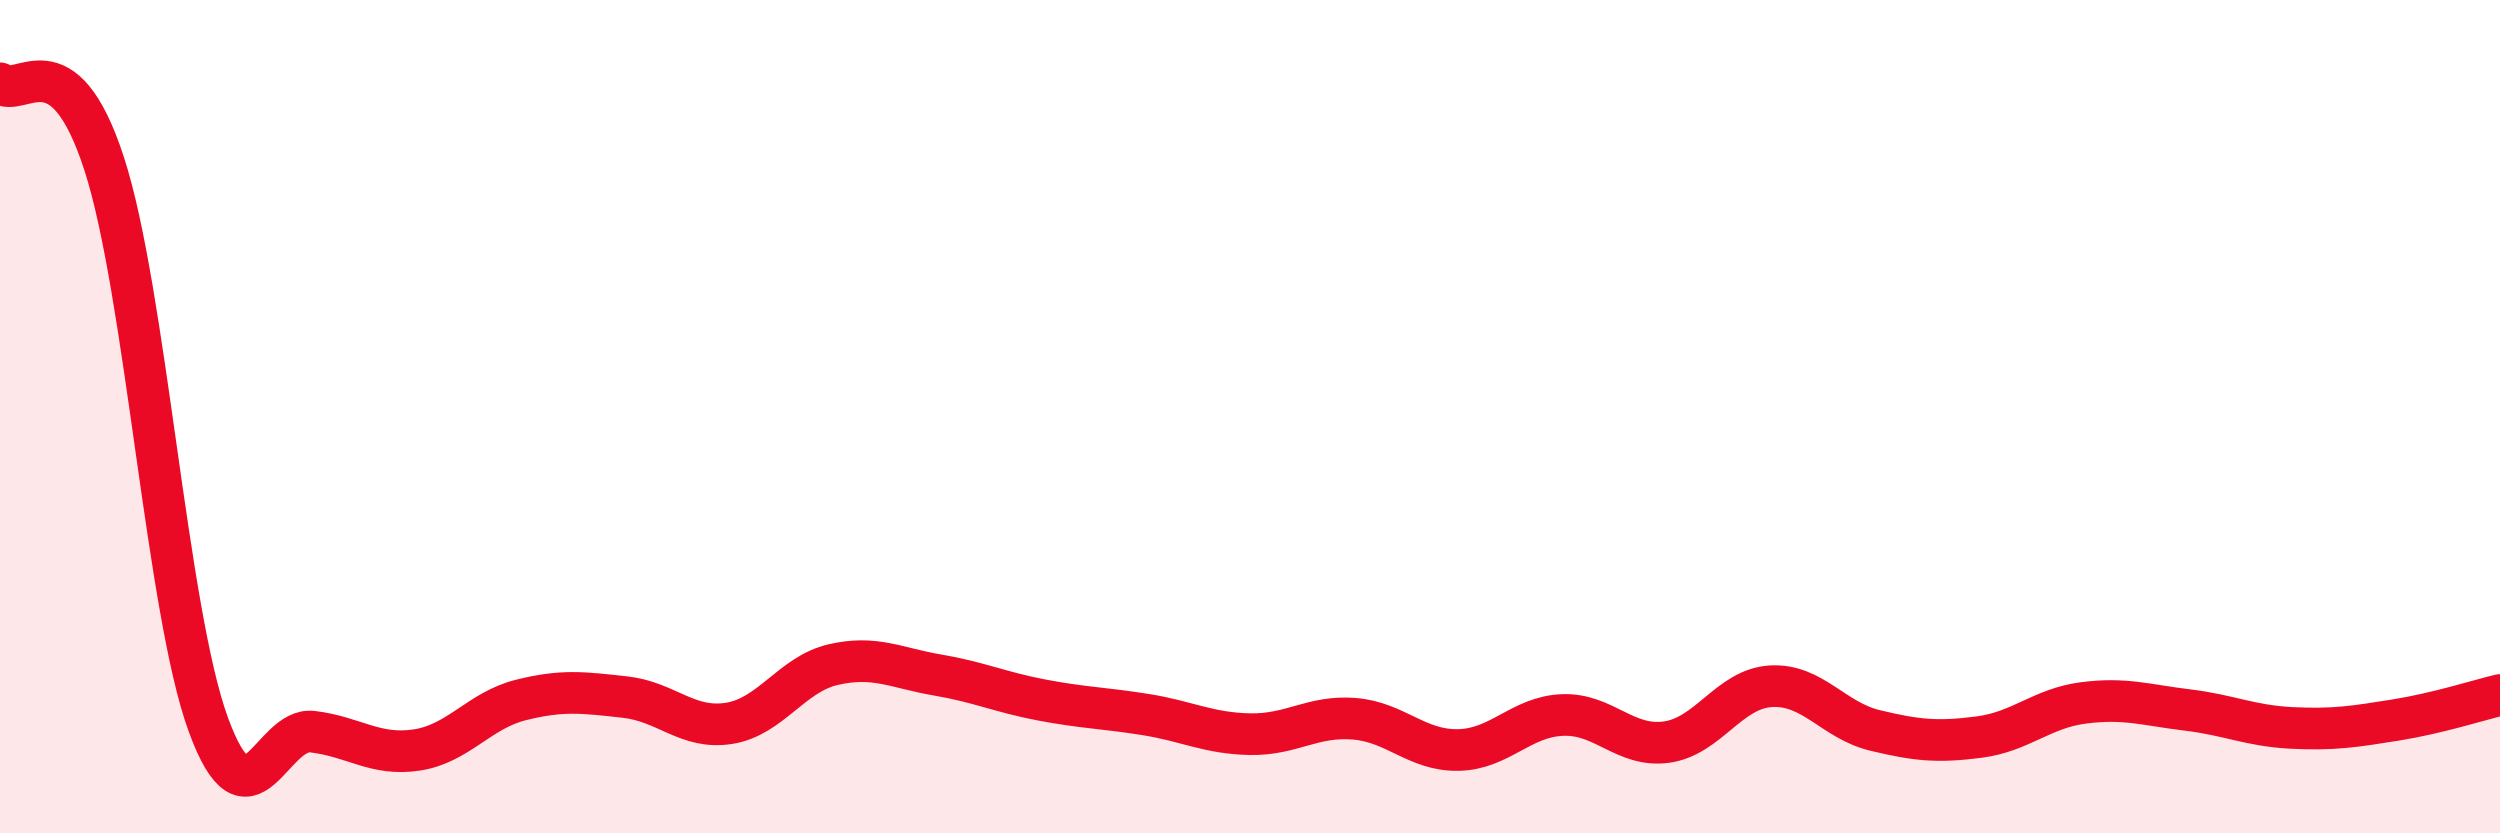
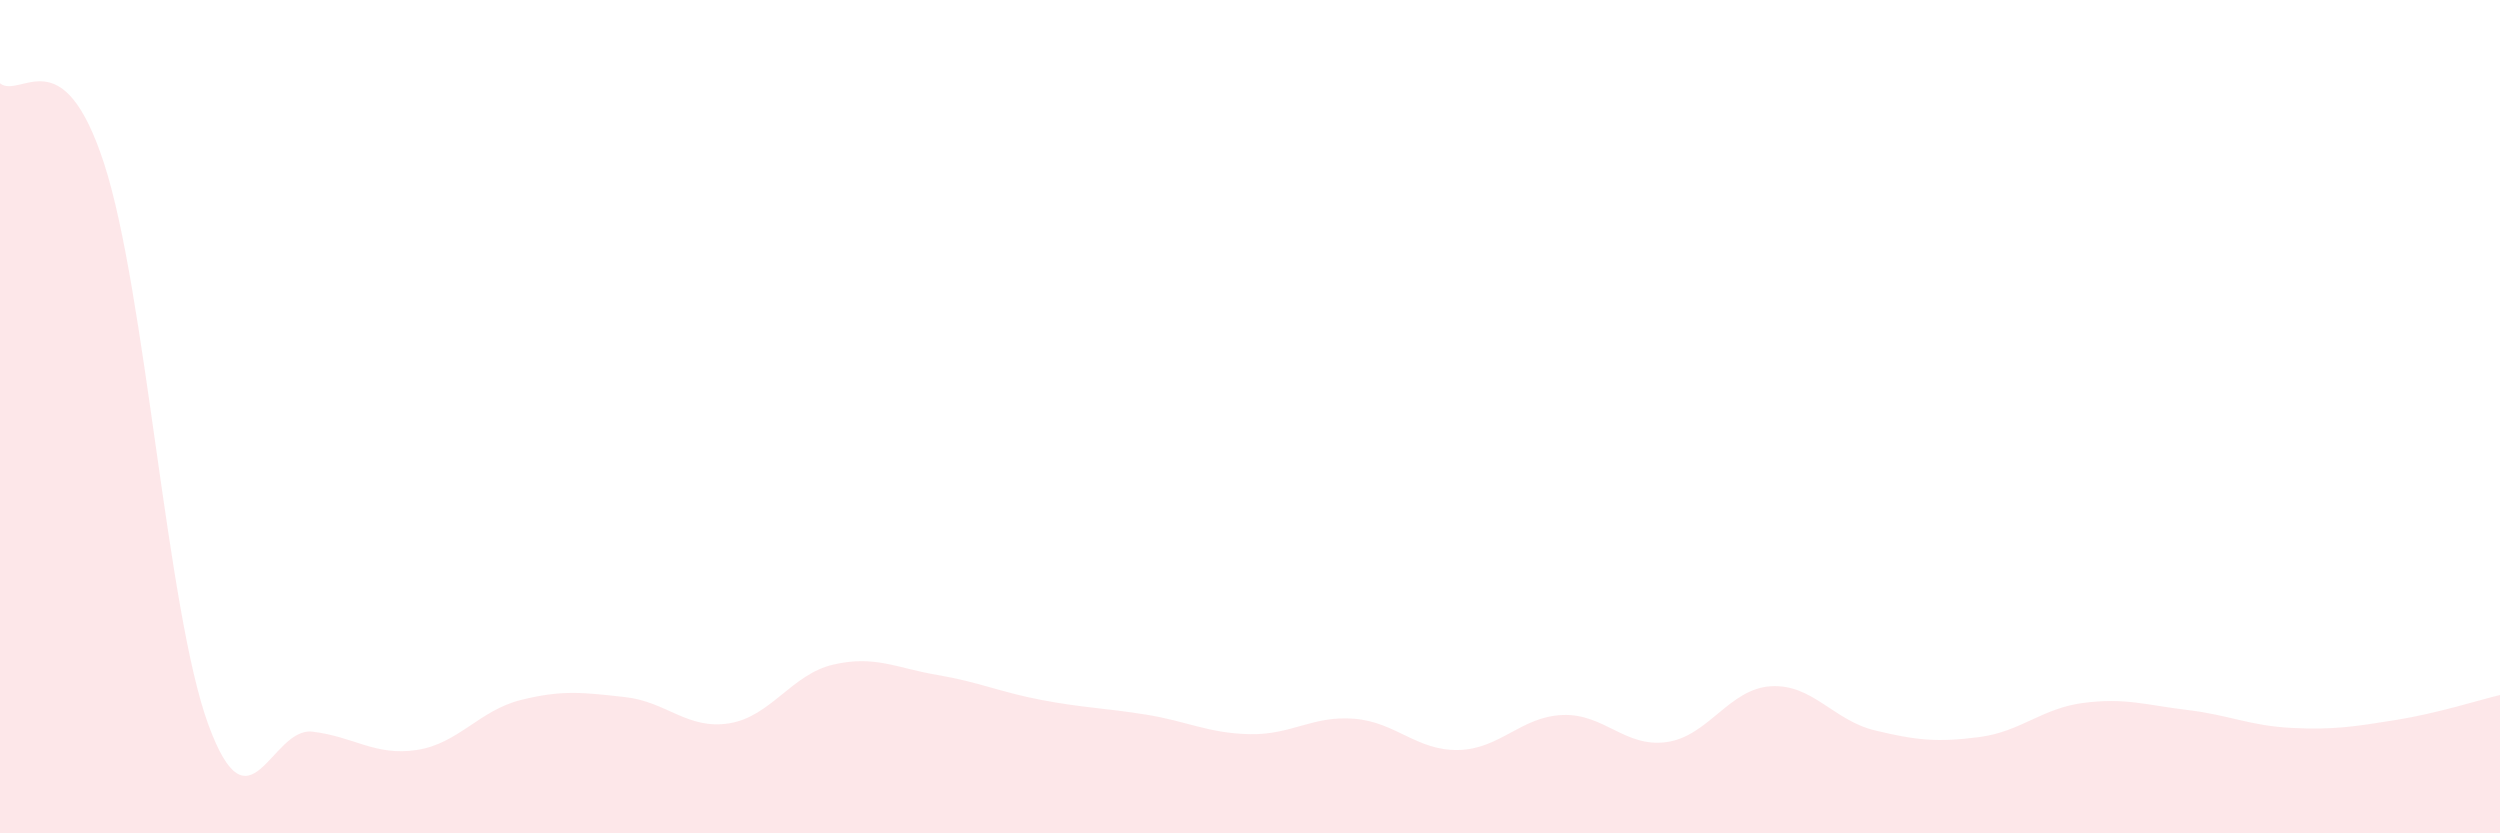
<svg xmlns="http://www.w3.org/2000/svg" width="60" height="20" viewBox="0 0 60 20">
  <path d="M 0,2 C 0.5,2.39 1.5,0.85 2.5,3.93 C 3.5,7.01 4,14.66 5,17.39 C 6,20.12 6.5,17.44 7.5,17.56 C 8.5,17.68 9,18.15 10,18 C 11,17.85 11.5,17.05 12.5,16.8 C 13.5,16.55 14,16.62 15,16.73 C 16,16.84 16.5,17.52 17.5,17.36 C 18.5,17.2 19,16.18 20,15.95 C 21,15.72 21.5,16.03 22.5,16.2 C 23.5,16.37 24,16.61 25,16.8 C 26,16.99 26.5,16.99 27.5,17.15 C 28.5,17.31 29,17.6 30,17.62 C 31,17.64 31.5,17.17 32.5,17.25 C 33.5,17.33 34,18.02 35,18 C 36,17.98 36.5,17.2 37.5,17.16 C 38.5,17.12 39,17.95 40,17.81 C 41,17.67 41.5,16.53 42.5,16.47 C 43.5,16.41 44,17.29 45,17.53 C 46,17.77 46.5,17.82 47.5,17.69 C 48.5,17.56 49,17 50,16.87 C 51,16.74 51.5,16.92 52.5,17.04 C 53.5,17.16 54,17.42 55,17.47 C 56,17.52 56.5,17.44 57.5,17.28 C 58.5,17.12 59.5,16.8 60,16.68L60 20L0 20Z" fill="#EB0A25" opacity="0.1" stroke-linecap="round" stroke-linejoin="round" />
-   <path d="M 0,2 C 0.5,2.39 1.5,0.85 2.5,3.93 C 3.5,7.01 4,14.66 5,17.39 C 6,20.12 6.5,17.44 7.5,17.56 C 8.5,17.68 9,18.15 10,18 C 11,17.85 11.5,17.05 12.5,16.8 C 13.5,16.55 14,16.62 15,16.73 C 16,16.84 16.5,17.52 17.5,17.36 C 18.5,17.2 19,16.18 20,15.95 C 21,15.72 21.5,16.03 22.5,16.2 C 23.5,16.37 24,16.61 25,16.8 C 26,16.99 26.5,16.99 27.5,17.15 C 28.5,17.31 29,17.6 30,17.62 C 31,17.64 31.5,17.17 32.5,17.25 C 33.5,17.33 34,18.02 35,18 C 36,17.98 36.5,17.2 37.5,17.16 C 38.5,17.12 39,17.95 40,17.81 C 41,17.67 41.5,16.53 42.5,16.47 C 43.5,16.41 44,17.29 45,17.53 C 46,17.77 46.5,17.82 47.5,17.69 C 48.5,17.56 49,17 50,16.87 C 51,16.74 51.5,16.92 52.5,17.04 C 53.5,17.16 54,17.42 55,17.47 C 56,17.52 56.5,17.44 57.5,17.28 C 58.5,17.12 59.5,16.8 60,16.68" stroke="#EB0A25" stroke-width="1" fill="none" stroke-linecap="round" stroke-linejoin="round" />
</svg>